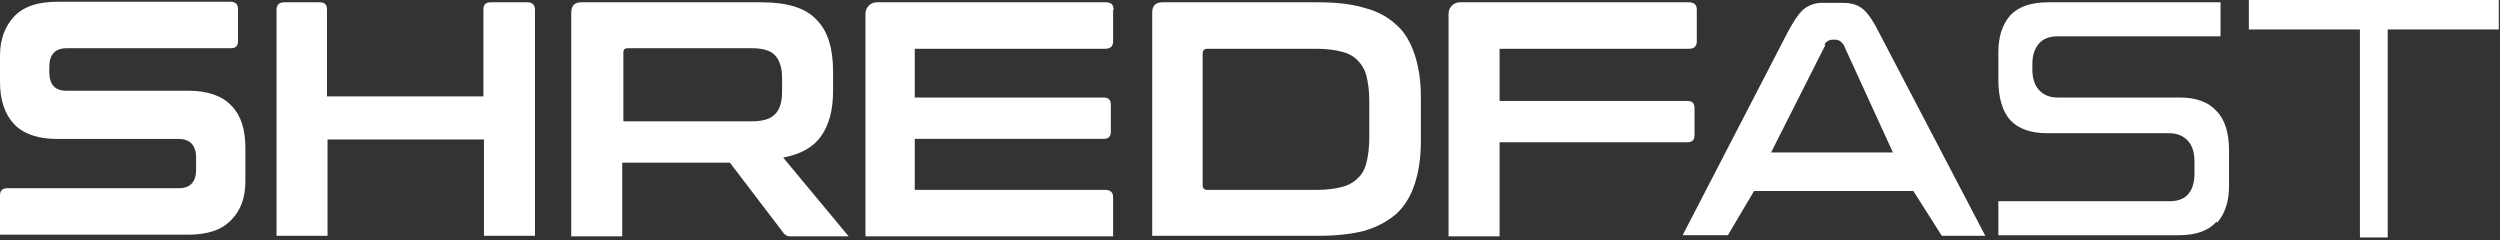
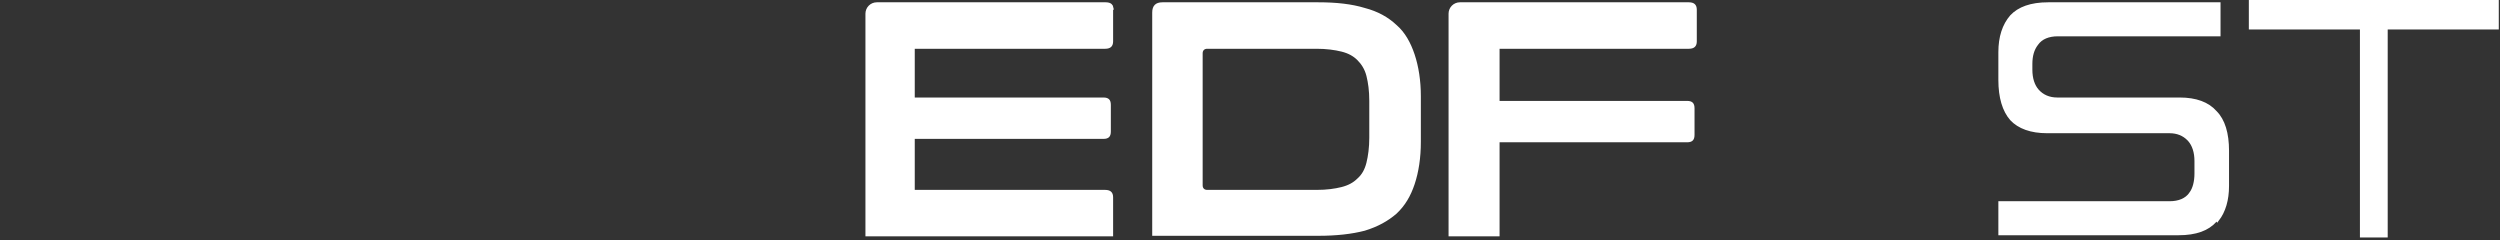
<svg xmlns="http://www.w3.org/2000/svg" width="489" height="47" viewBox="0 0 489 47" fill="none">
  <rect x="0" y="0" width="489" height="47" fill="#333333" stroke="none" />
  <path d="M488.439 0.321V5.443H466.712V46.127H461.923V5.443H440.195V0.321H488.439Z" fill="white" stroke="white" stroke-width="0.643" />
-   <path d="M400.635 0.771H434.014V6.78H402.52C400.688 6.78 399.243 7.353 398.386 8.567C397.553 9.637 397.21 10.933 397.21 12.533V13.641C397.21 15.357 397.667 16.771 398.509 17.733L398.51 17.735C399.462 18.806 400.772 19.395 402.409 19.395H426.354C429.513 19.395 431.847 20.266 433.317 21.946L433.324 21.953L433.332 21.961C434.907 23.537 435.677 26.094 435.677 29.493V36.367C435.677 39.094 435.019 41.319 433.735 42.984L433.633 42.779L433.317 43.139C431.849 44.817 429.517 45.69 426.132 45.69H391.201V39.681H424.358C426.197 39.681 427.646 39.104 428.502 37.881L428.501 37.88C429.219 36.916 429.558 35.511 429.558 33.928V31.488C429.558 29.773 429.1 28.359 428.259 27.398L428.257 27.396L428.074 27.2C427.14 26.253 425.893 25.736 424.358 25.736H400.413C397.259 25.735 394.922 24.867 393.45 23.295C391.969 21.603 391.201 19.032 391.201 15.637V10.204C391.201 7.27 391.961 4.918 393.443 3.219C394.913 1.645 397.25 0.771 400.635 0.771Z" fill="white" stroke="white" stroke-width="0.643" />
-   <path d="M11.308 0.665H45.118C45.512 0.665 45.781 0.764 45.95 0.924C46.116 1.081 46.237 1.345 46.237 1.785V7.993C46.237 8.452 46.135 8.711 45.985 8.86C45.836 9.01 45.577 9.112 45.118 9.112H13.081C11.807 9.112 10.811 9.461 10.174 10.226C9.552 10.972 9.323 11.945 9.323 13.092V14.09C9.323 15.352 9.609 16.358 10.238 17.05C10.872 17.747 11.804 18.069 12.97 18.07H36.915C40.522 18.07 43.304 19.054 44.995 20.851L45.002 20.858C46.804 22.66 47.679 25.334 47.679 28.945V35.374C47.679 38.527 46.811 40.987 45.002 42.796L44.995 42.803C43.196 44.708 40.528 45.584 36.693 45.584H0.321V38.256C0.321 37.797 0.425 37.538 0.574 37.389C0.724 37.239 0.983 37.137 1.441 37.137H34.919C36.193 37.137 37.19 36.788 37.827 36.024C38.449 35.278 38.678 34.304 38.678 33.157V30.829C38.678 29.56 38.36 28.553 37.702 27.863C37.041 27.171 36.085 26.85 34.919 26.85H11.086C7.479 26.85 4.697 25.865 3.006 24.069L3.005 24.067C1.194 22.15 0.321 19.469 0.321 15.975V10.875C0.321 7.731 1.296 5.264 3.006 3.446L3.005 3.445C4.804 1.541 7.473 0.665 11.308 0.665Z" fill="white" stroke="white" stroke-width="0.643" />
-   <path d="M356.397 0.876H360.277C361.69 0.876 362.835 1.095 363.757 1.709L363.765 1.714C364.581 2.224 365.546 3.385 366.537 5.146V5.145L387.793 45.795H379.995L379.948 45.722L374.517 37.185L374.422 37.037H342.911L342.818 37.195L337.829 45.62L337.824 45.63L337.818 45.639C337.809 45.659 337.798 45.672 337.791 45.684H329.655L350.09 6.196V6.217L350.691 5.146C351.682 3.384 352.648 2.224 353.464 1.714C354.303 1.189 355.243 0.876 356.397 0.876ZM358.504 7.438C357.735 7.438 356.947 7.825 356.553 8.614L356.32 9.079H356.54L346.134 29.676L345.897 30.142H370.755L370.547 29.686L360.902 8.624L360.892 8.6L360.877 8.58L360.784 8.446C360.307 7.797 359.693 7.438 358.947 7.438H358.504Z" fill="white" stroke="white" stroke-width="0.643" />
+   <path d="M400.635 0.771H434.014V6.78H402.52C400.688 6.78 399.243 7.353 398.386 8.567C397.553 9.637 397.21 10.933 397.21 12.533V13.641C397.21 15.357 397.667 16.771 398.509 17.733L398.51 17.735C399.462 18.806 400.772 19.395 402.409 19.395H426.354C429.513 19.395 431.847 20.266 433.317 21.946L433.324 21.953L433.332 21.961C434.907 23.537 435.677 26.094 435.677 29.493V36.367C435.677 39.094 435.019 41.319 433.735 42.984L433.633 42.779L433.317 43.139C431.849 44.817 429.517 45.69 426.132 45.69H391.201V39.681H424.358C426.197 39.681 427.646 39.104 428.502 37.881L428.501 37.88C429.219 36.916 429.558 35.511 429.558 33.928V31.488C429.558 29.773 429.1 28.359 428.259 27.398L428.257 27.396L428.074 27.2C427.14 26.253 425.893 25.736 424.358 25.736H400.413C397.259 25.735 394.922 24.867 393.45 23.295C391.969 21.603 391.201 19.032 391.201 15.637V10.204C391.201 7.27 391.961 4.918 393.443 3.219C394.913 1.645 397.25 0.771 400.635 0.771" fill="white" stroke="white" stroke-width="0.643" />
  <path d="M285.556 0.771H330.342C330.8 0.771 331.096 0.874 331.277 1.035C331.451 1.191 331.572 1.451 331.572 1.891V8.099C331.572 8.539 331.451 8.798 331.277 8.953C331.096 9.115 330.8 9.218 330.342 9.218H292.994V20.06H330.009C330.467 20.06 330.726 20.163 330.876 20.312C331.025 20.461 331.129 20.72 331.129 21.179V26.39C331.129 26.849 331.025 27.108 330.876 27.257C330.726 27.406 330.467 27.509 330.009 27.509H292.994V45.911H283.66V2.666C283.66 1.625 284.514 0.771 285.556 0.771Z" fill="white" stroke="white" stroke-width="0.643" />
  <path d="M227.369 0.771H257.854C261.384 0.771 264.342 1.102 266.851 1.865L266.863 1.869C269.365 2.522 271.312 3.605 272.934 5.118V5.119L272.942 5.126C274.547 6.517 275.629 8.455 276.395 10.75C277.158 13.041 277.598 15.778 277.598 18.852V27.72C277.598 30.905 277.158 33.642 276.395 35.932C275.633 38.218 274.551 40.052 272.937 41.56C271.314 42.964 269.365 44.05 266.863 44.813C264.347 45.469 261.383 45.8 257.854 45.8H225.695V2.445C225.695 1.829 225.85 1.427 226.101 1.176C226.352 0.925 226.754 0.771 227.369 0.771ZM236.127 9.218C235.785 9.218 235.474 9.322 235.248 9.548C235.022 9.774 234.919 10.085 234.919 10.426V36.256C234.919 36.597 235.022 36.908 235.248 37.134C235.474 37.36 235.785 37.464 236.127 37.464H257.522C259.543 37.464 261.121 37.24 262.478 36.901C263.847 36.558 264.895 35.983 265.716 35.167C266.662 34.339 267.244 33.279 267.589 31.9C267.928 30.542 268.153 28.852 268.153 26.944V19.738C268.153 17.718 267.928 16.139 267.589 14.783C267.24 13.387 266.542 12.34 265.731 11.53C264.908 10.706 263.856 10.126 262.478 9.781C261.12 9.442 259.431 9.218 257.522 9.218H236.127Z" fill="white" stroke="white" stroke-width="0.643" />
  <path d="M171.498 0.771H216.284C216.742 0.771 217.038 0.874 217.219 1.035C217.346 1.149 217.444 1.317 217.488 1.569H217.403V8.099C217.403 8.539 217.282 8.798 217.108 8.953C216.927 9.115 216.63 9.218 216.172 9.218H178.604V19.395H215.84C216.299 19.395 216.558 19.497 216.708 19.647C216.857 19.796 216.959 20.055 216.959 20.514V25.725C216.959 26.183 216.857 26.443 216.708 26.592C216.558 26.741 216.299 26.844 215.84 26.844H178.604V37.464H216.172C216.63 37.464 216.927 37.567 217.108 37.729C217.282 37.885 217.403 38.144 217.403 38.583V45.911H169.602V2.666C169.602 1.625 170.456 0.771 171.498 0.771Z" fill="white" stroke="white" stroke-width="0.643" />
-   <path d="M113.729 0.771H148.981C153.938 0.771 157.482 1.875 159.496 4.102L159.508 4.114C161.638 6.244 162.628 9.579 162.628 13.974V17.742C162.628 21.468 161.861 24.28 160.358 26.427C158.87 28.553 156.519 29.853 153.133 30.508L152.6 30.612L152.947 31.029L165.312 45.911H154.968C154.684 45.911 154.458 45.91 154.276 45.886C154.091 45.861 154.011 45.819 153.976 45.783L153.939 45.746L153.893 45.724L153.773 45.649C153.649 45.555 153.506 45.401 153.351 45.167L153.346 45.159L153.339 45.151L143.029 31.626L142.933 31.5H121.39V45.911H112.056V2.445C112.056 1.829 112.21 1.427 112.461 1.176C112.712 0.925 113.114 0.771 113.729 0.771ZM122.82 9.108C122.509 9.108 122.2 9.168 121.965 9.36C121.718 9.562 121.611 9.861 121.611 10.204V24.051H146.986C149.218 24.051 150.887 23.61 151.87 22.515C152.844 21.54 153.294 19.997 153.294 17.965V15.194C153.294 13.263 152.84 11.733 151.883 10.656C150.901 9.552 149.227 9.108 146.986 9.108H122.82Z" fill="white" stroke="white" stroke-width="0.643" />
-   <path d="M55.642 0.771H62.515C62.974 0.771 63.233 0.874 63.382 1.024C63.532 1.173 63.635 1.432 63.635 1.891V19.173H94.874V1.891C94.874 1.432 94.977 1.173 95.126 1.024C95.276 0.874 95.535 0.771 95.994 0.771H103.088C103.546 0.771 103.843 0.874 104.024 1.035C104.198 1.191 104.319 1.451 104.319 1.891V45.8H94.985V26.955H63.746V45.8H54.412V1.891C54.412 1.451 54.532 1.191 54.706 1.035C54.888 0.874 55.184 0.771 55.642 0.771Z" fill="white" stroke="white" stroke-width="0.643" />
</svg>